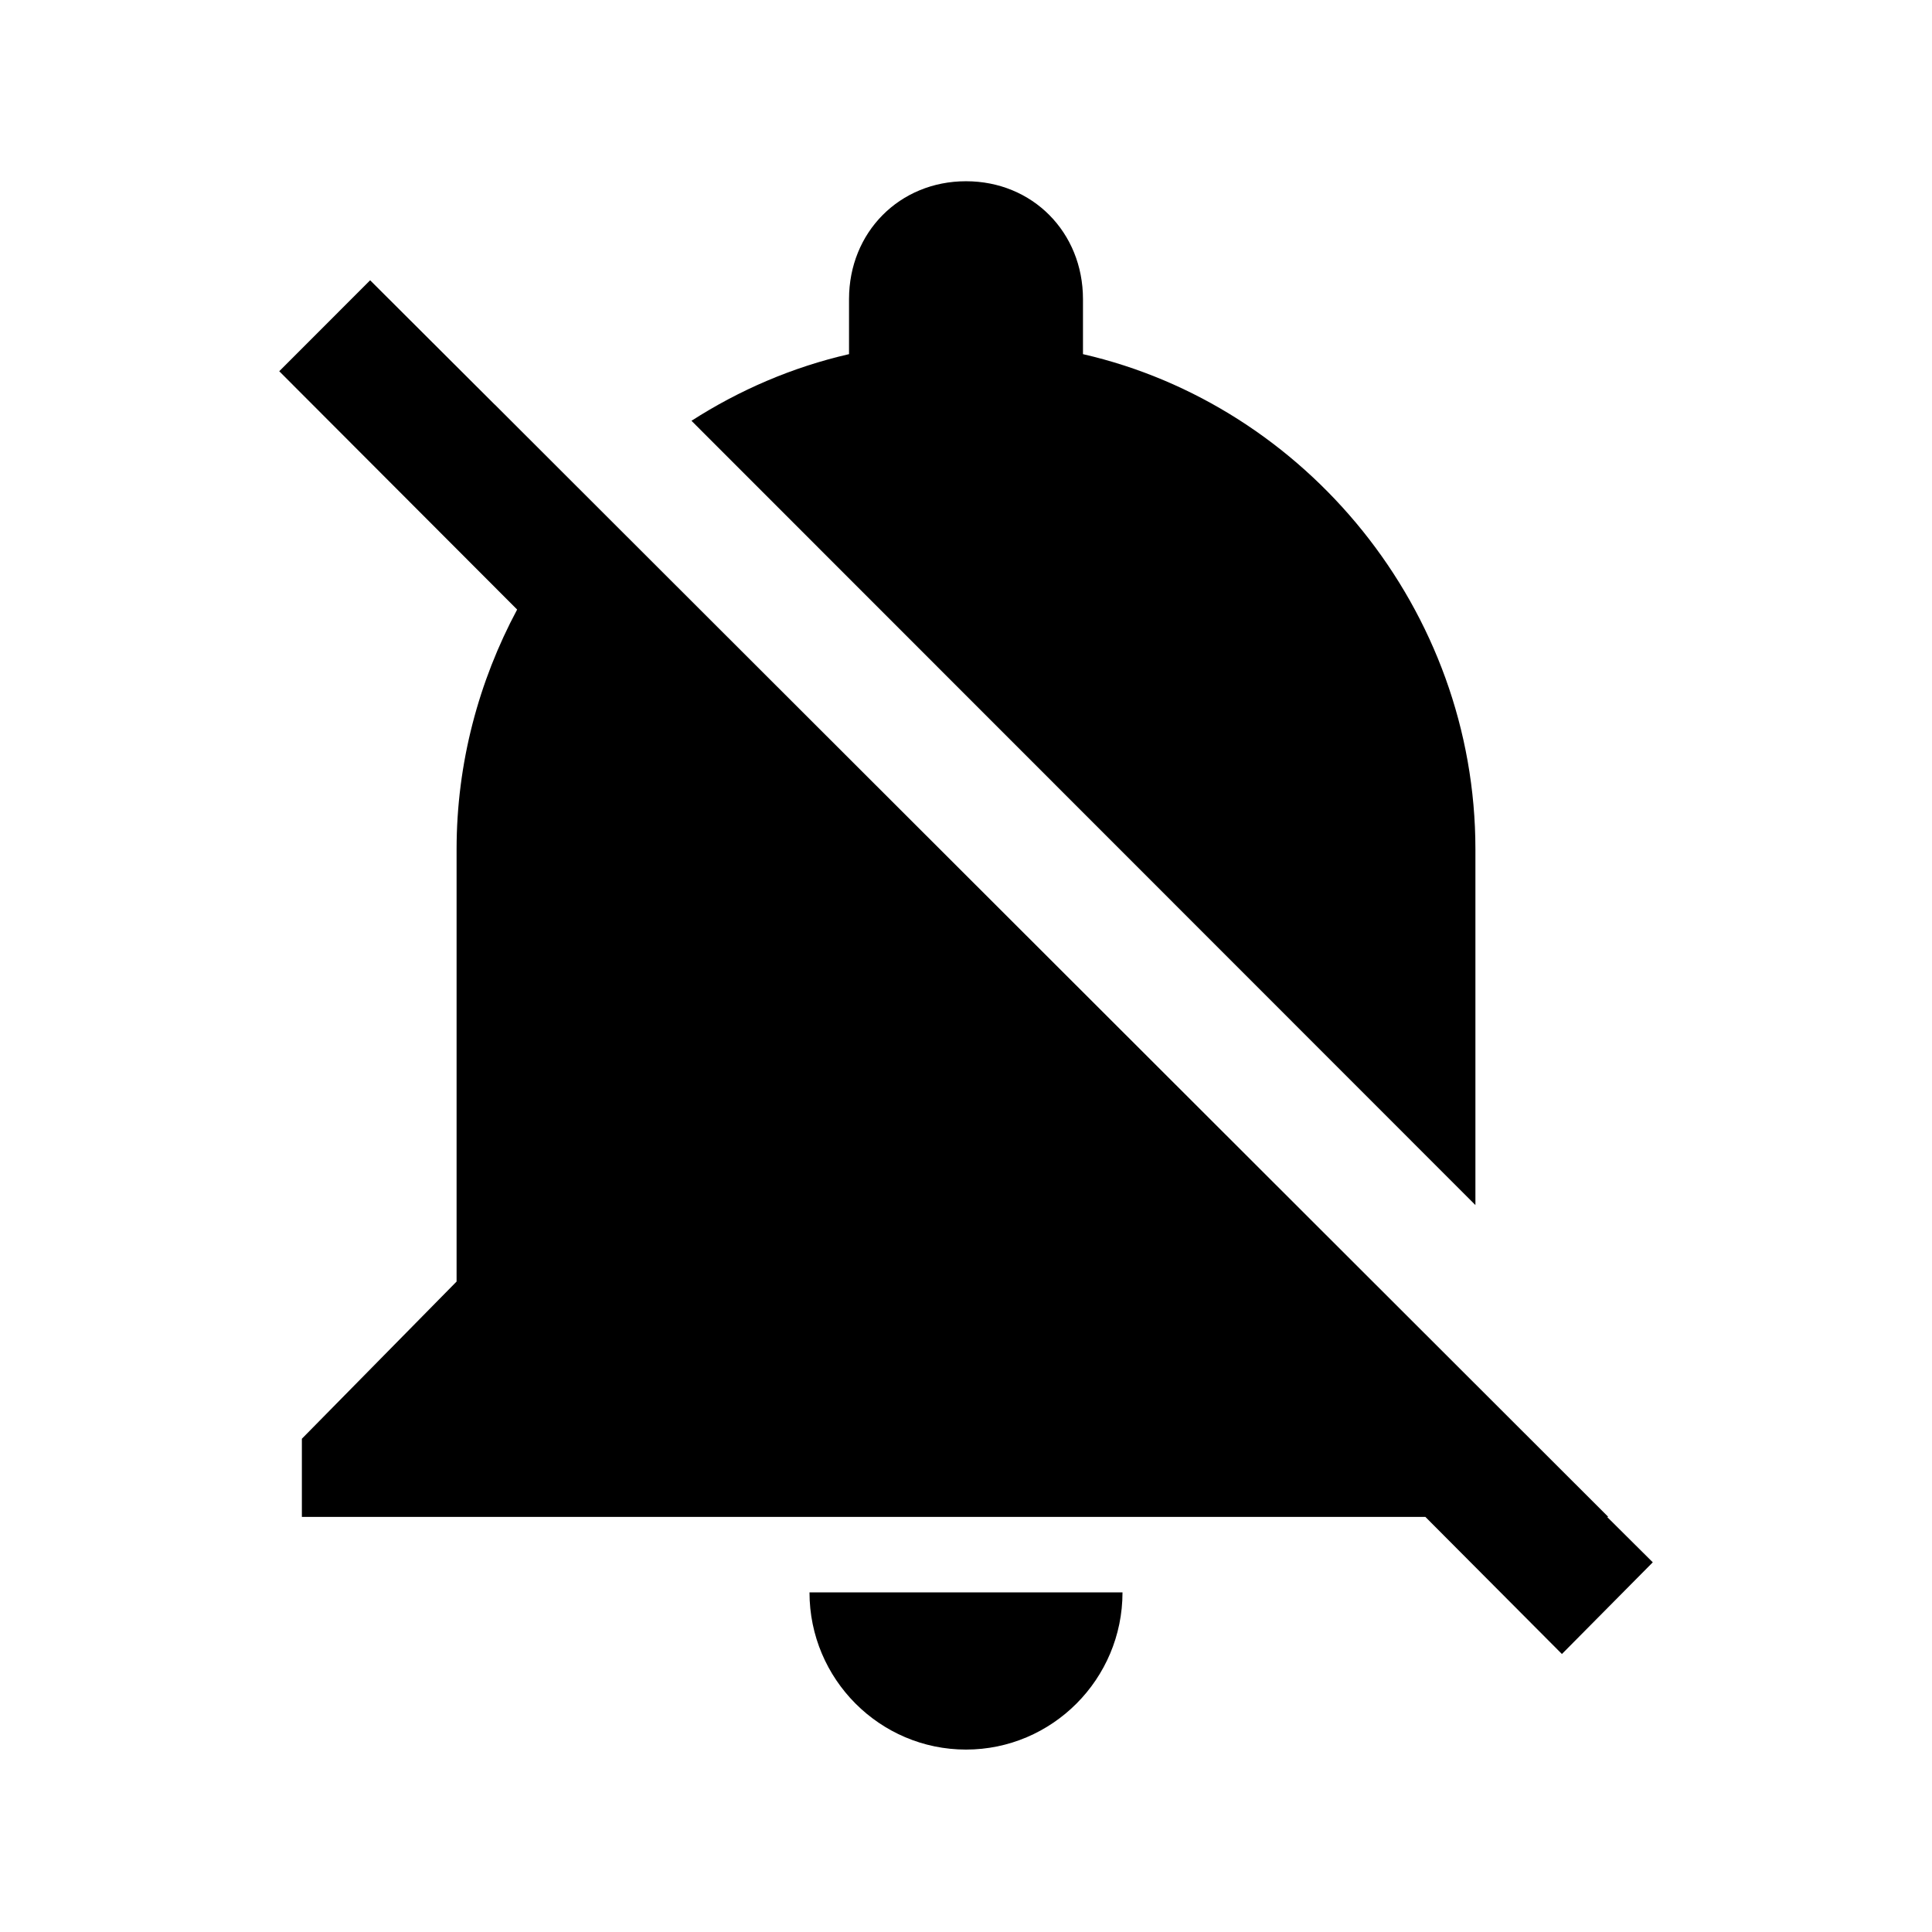
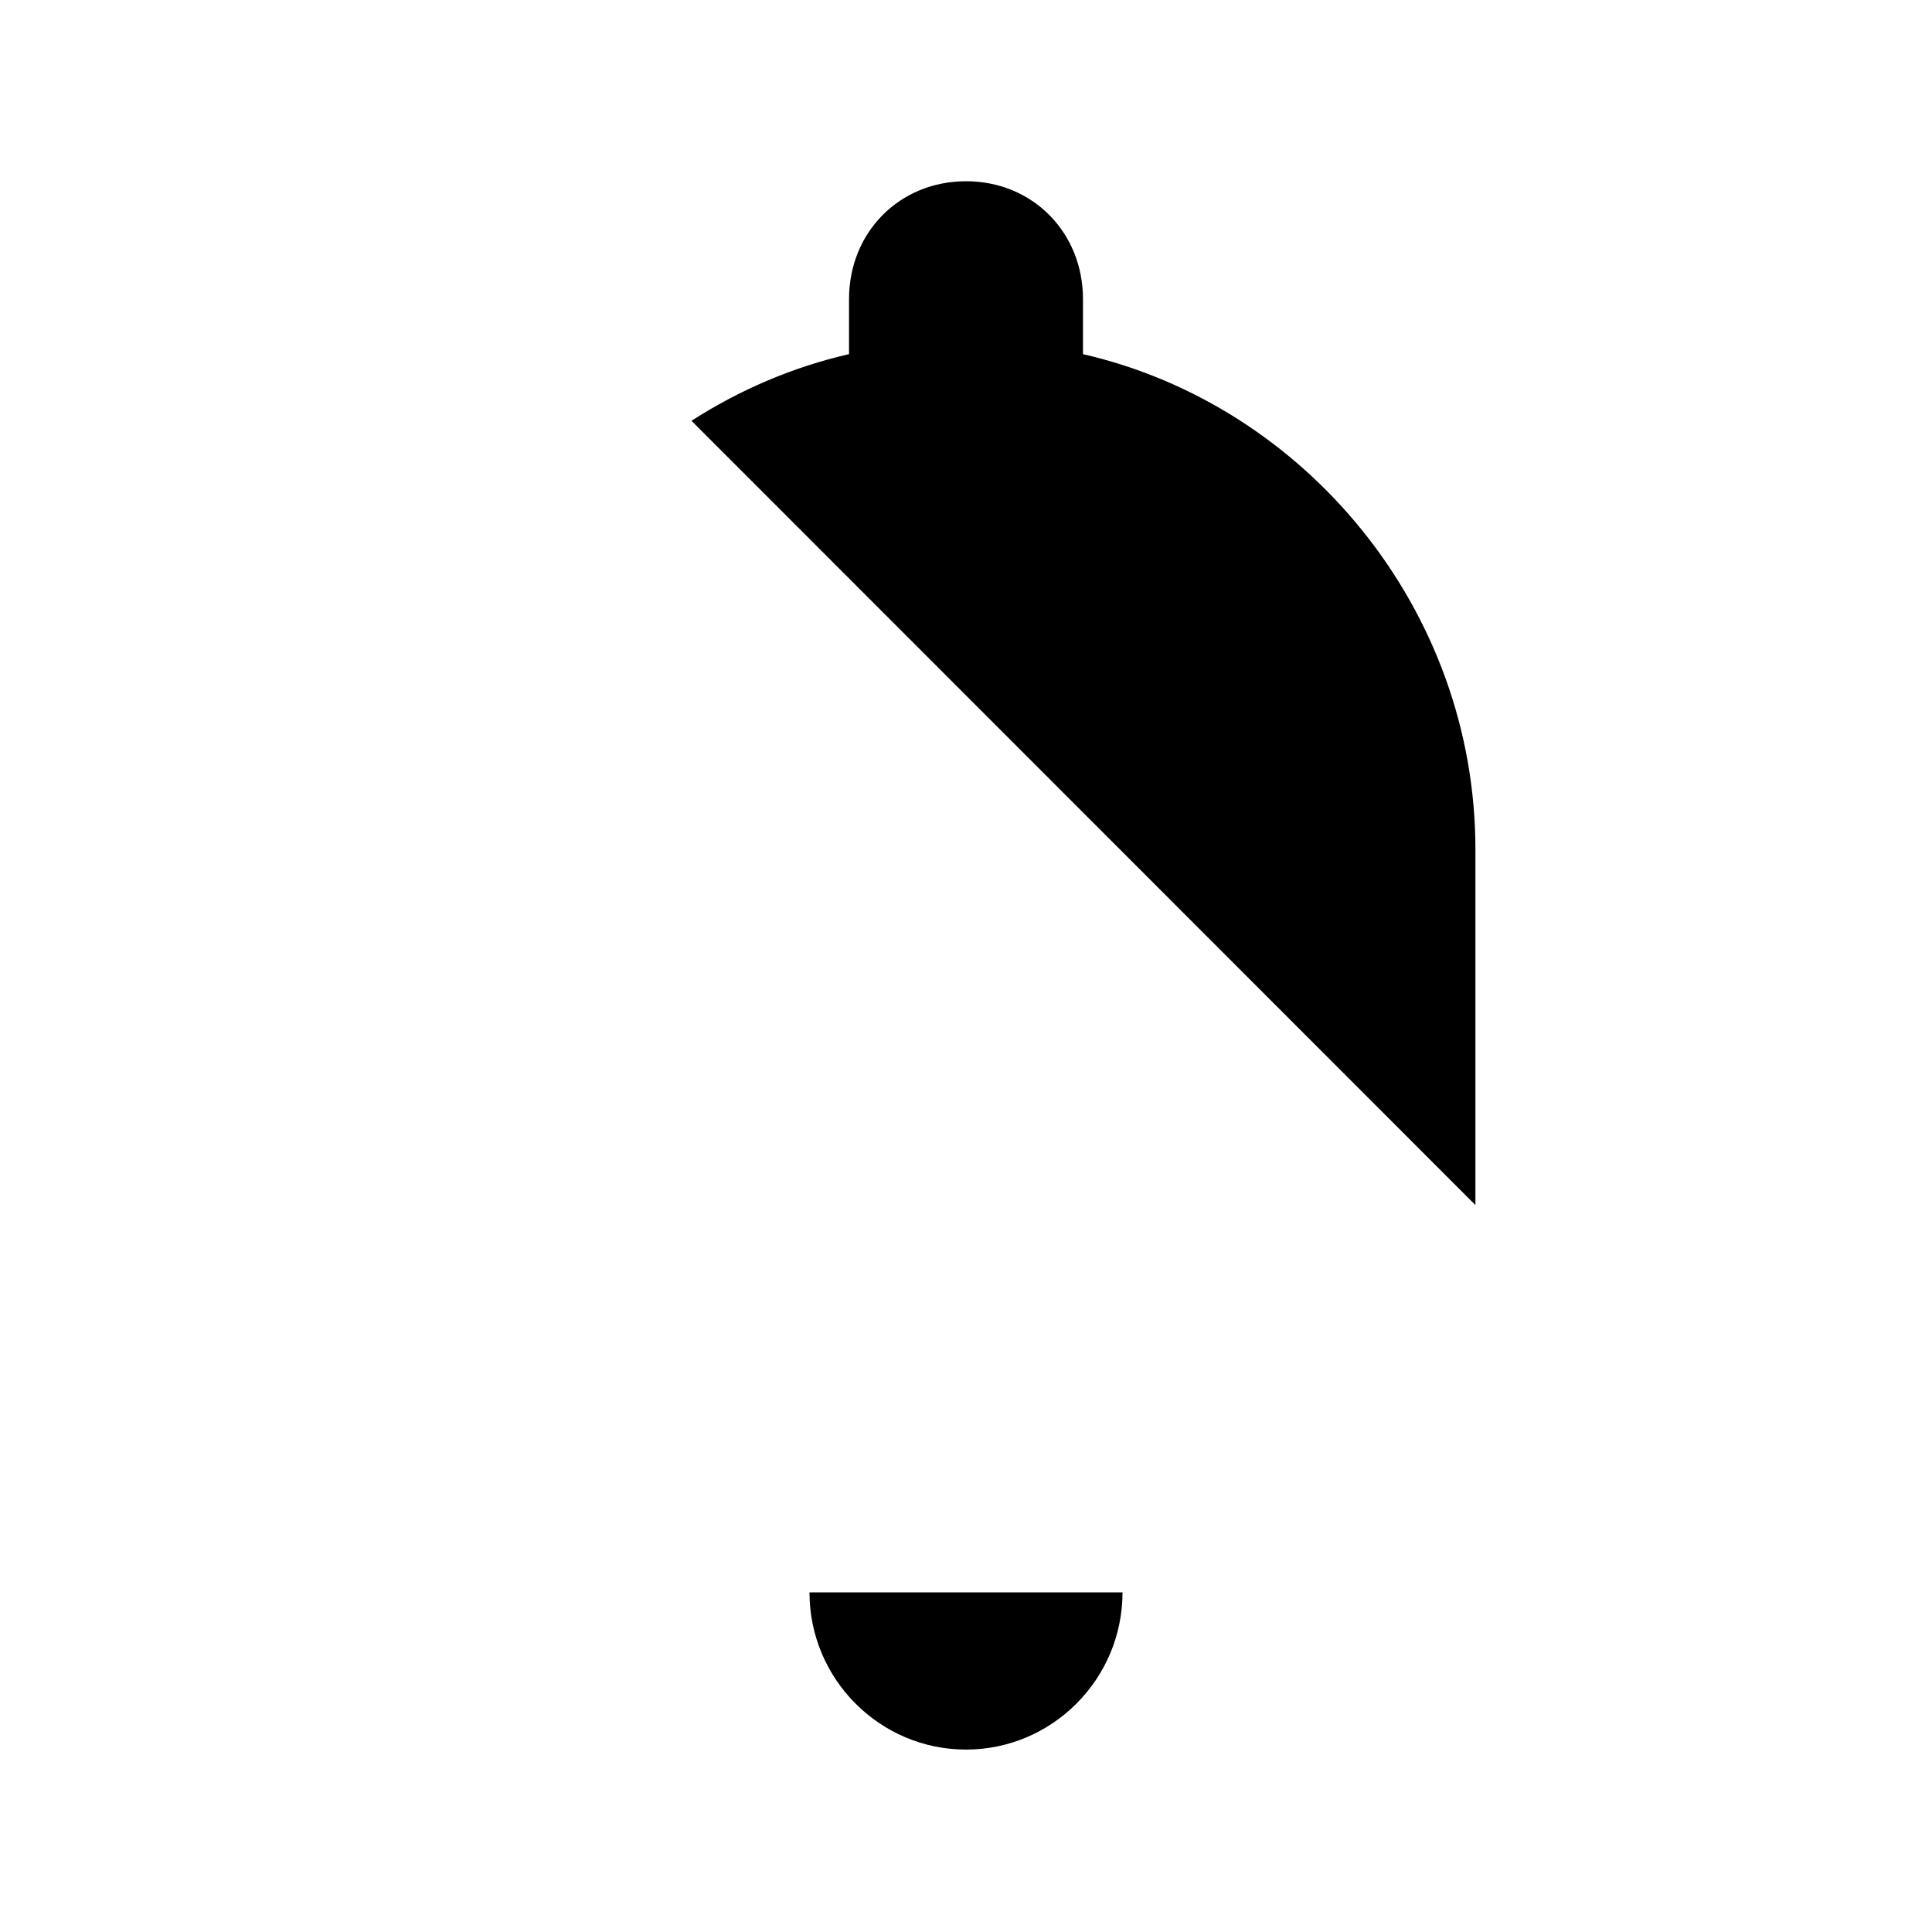
<svg xmlns="http://www.w3.org/2000/svg" version="1.1" id="Layer_1" x="0px" y="0px" width="512px" height="512px" viewBox="0 0 512 512" enable-background="new 0 0 512 512" xml:space="preserve">
  <g>
    <path d="M256,463.656c22.814,0,41.475-18.656,41.475-41.656h-82.95C214.525,445,233.186,463.656,256,463.656z" />
-     <path d="M131.083,107.172l0.053,0.074L98.09,74.277L74.004,98.383l63.042,63.153C126.888,180.521,121,202.196,121,225.07v114.555    l-41,41.656V402h297.743l36.182,36.33l24.079-24.301L425.9,402h0.316L131.083,107.172z" />
    <path d="M391,225.07c0-63.526-45-117.677-104-131.218V79.274c0-17.706-13.371-31.243-31-31.243c-17.628,0-31,13.537-31,31.243    v14.578c-15,3.438-29.048,9.501-41.75,17.663L391,319.355V225.07z" />
  </g>
</svg>